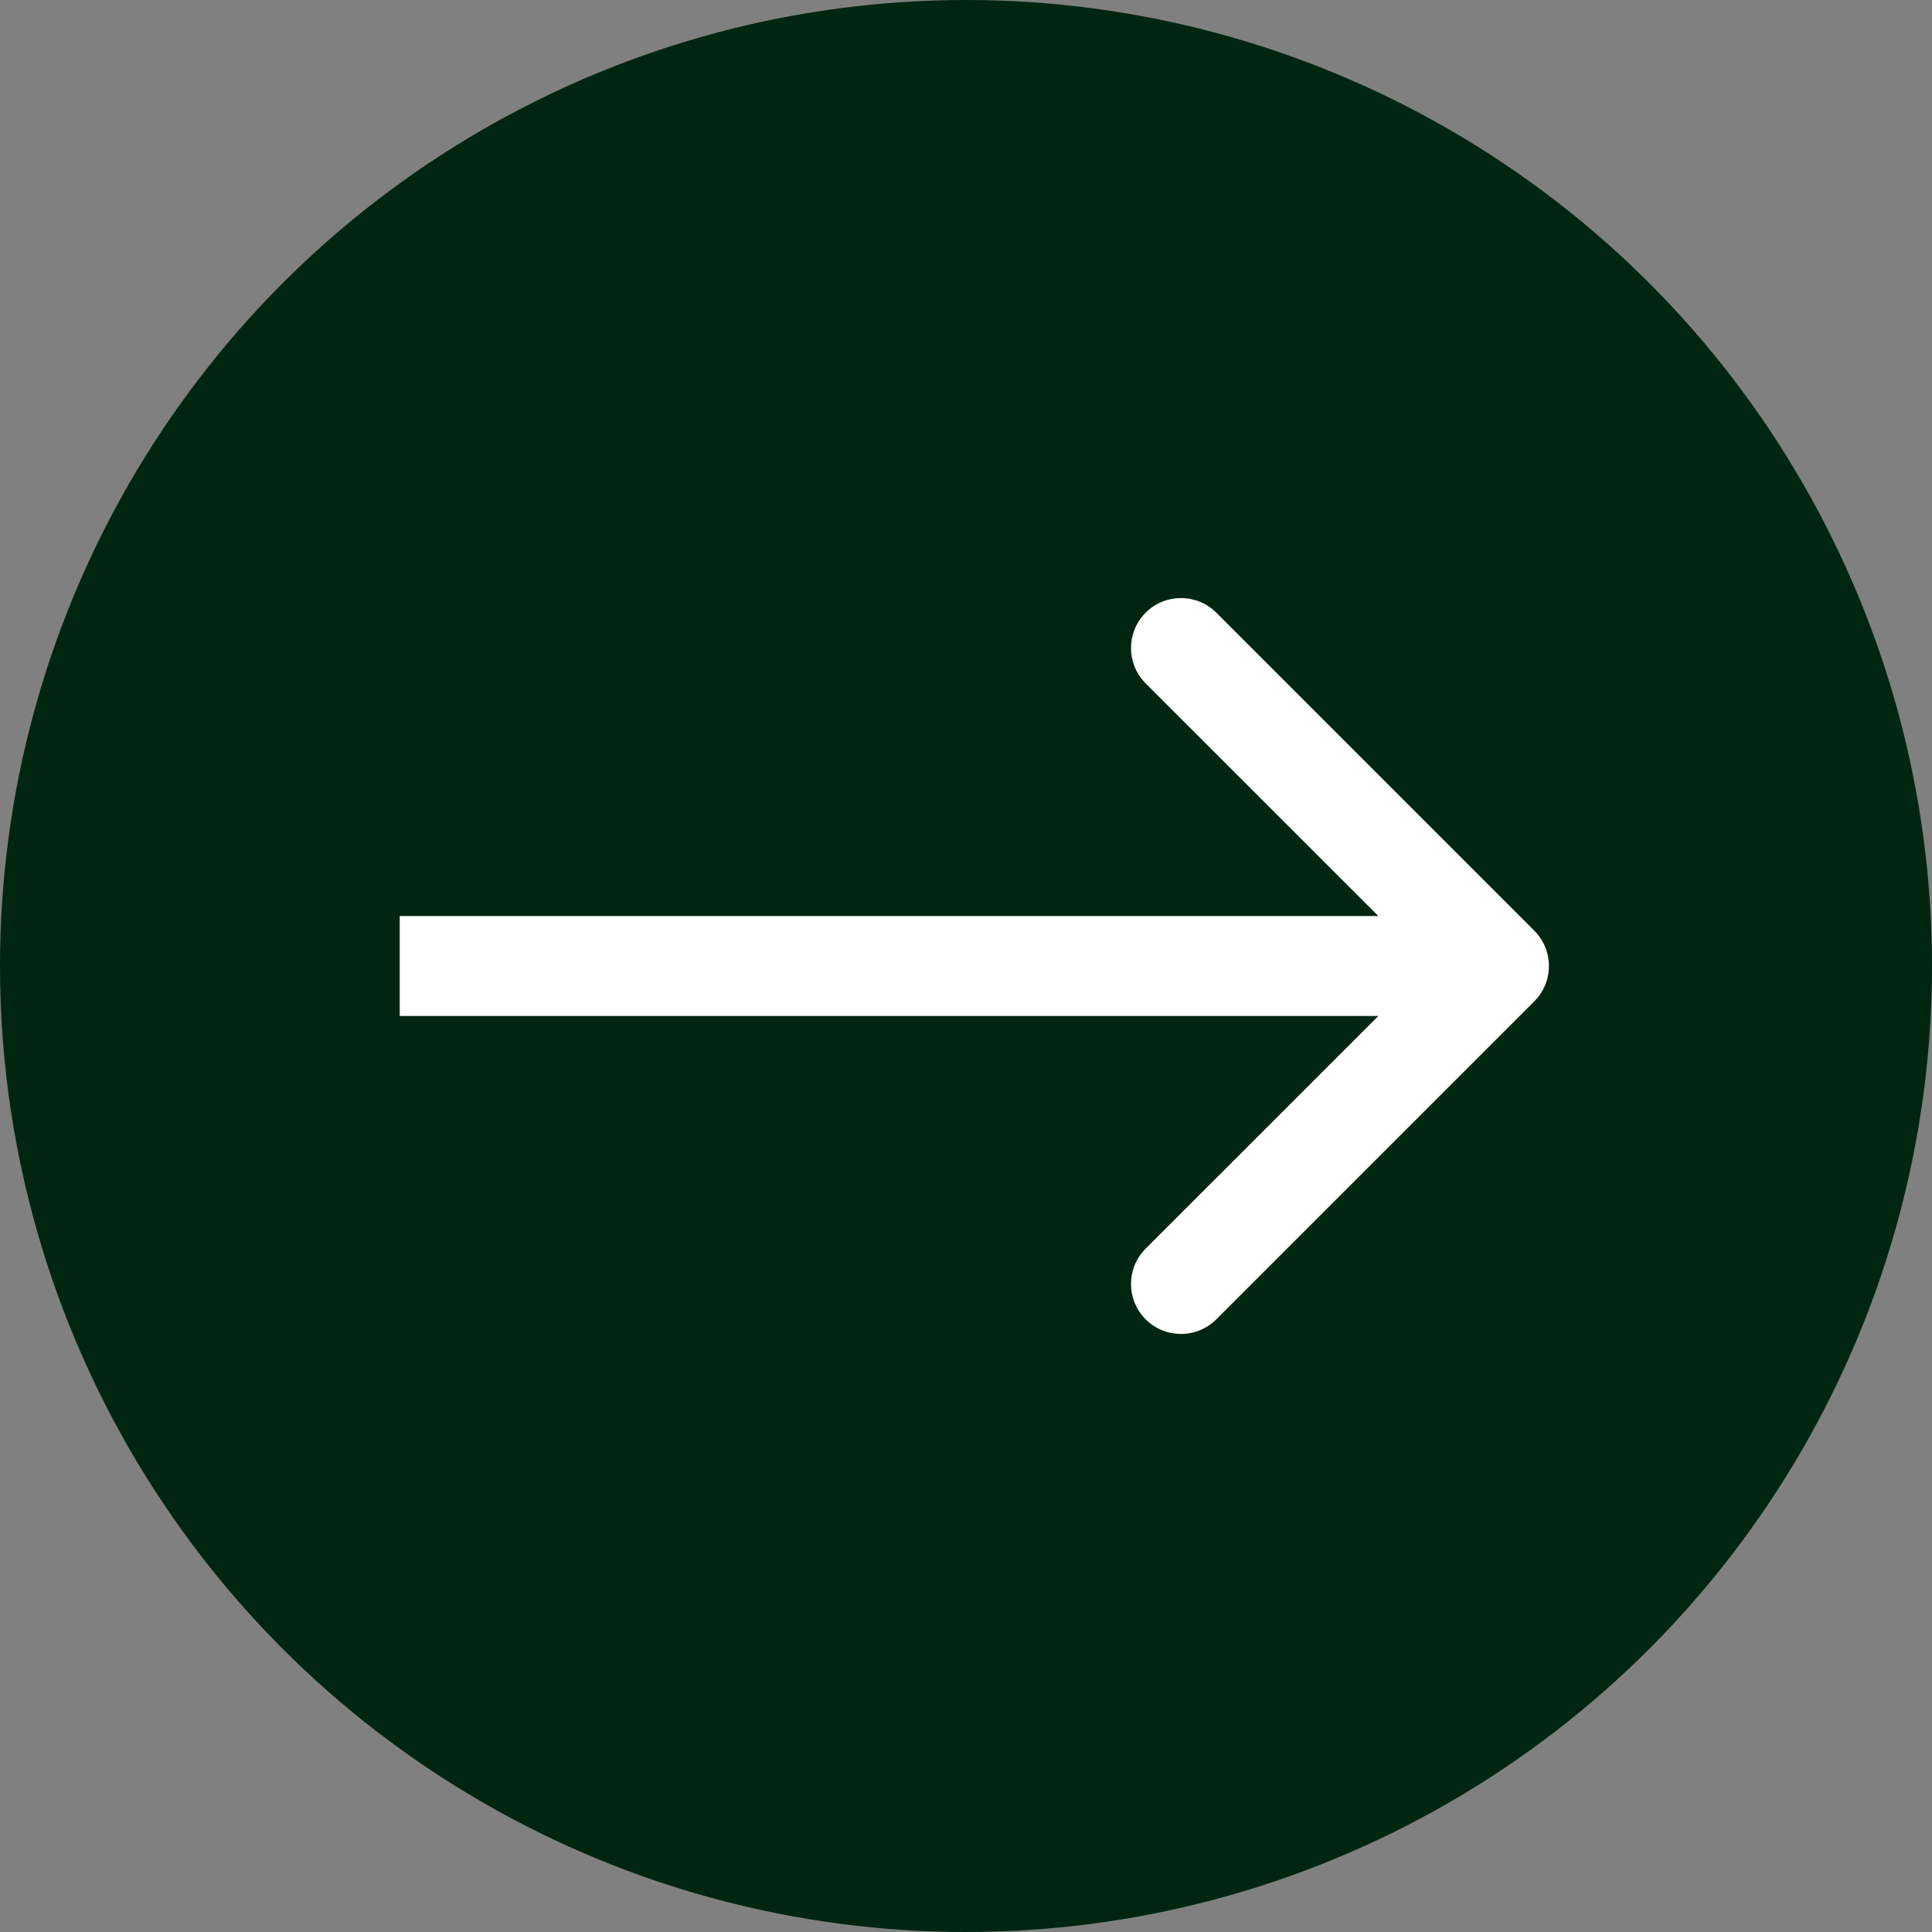
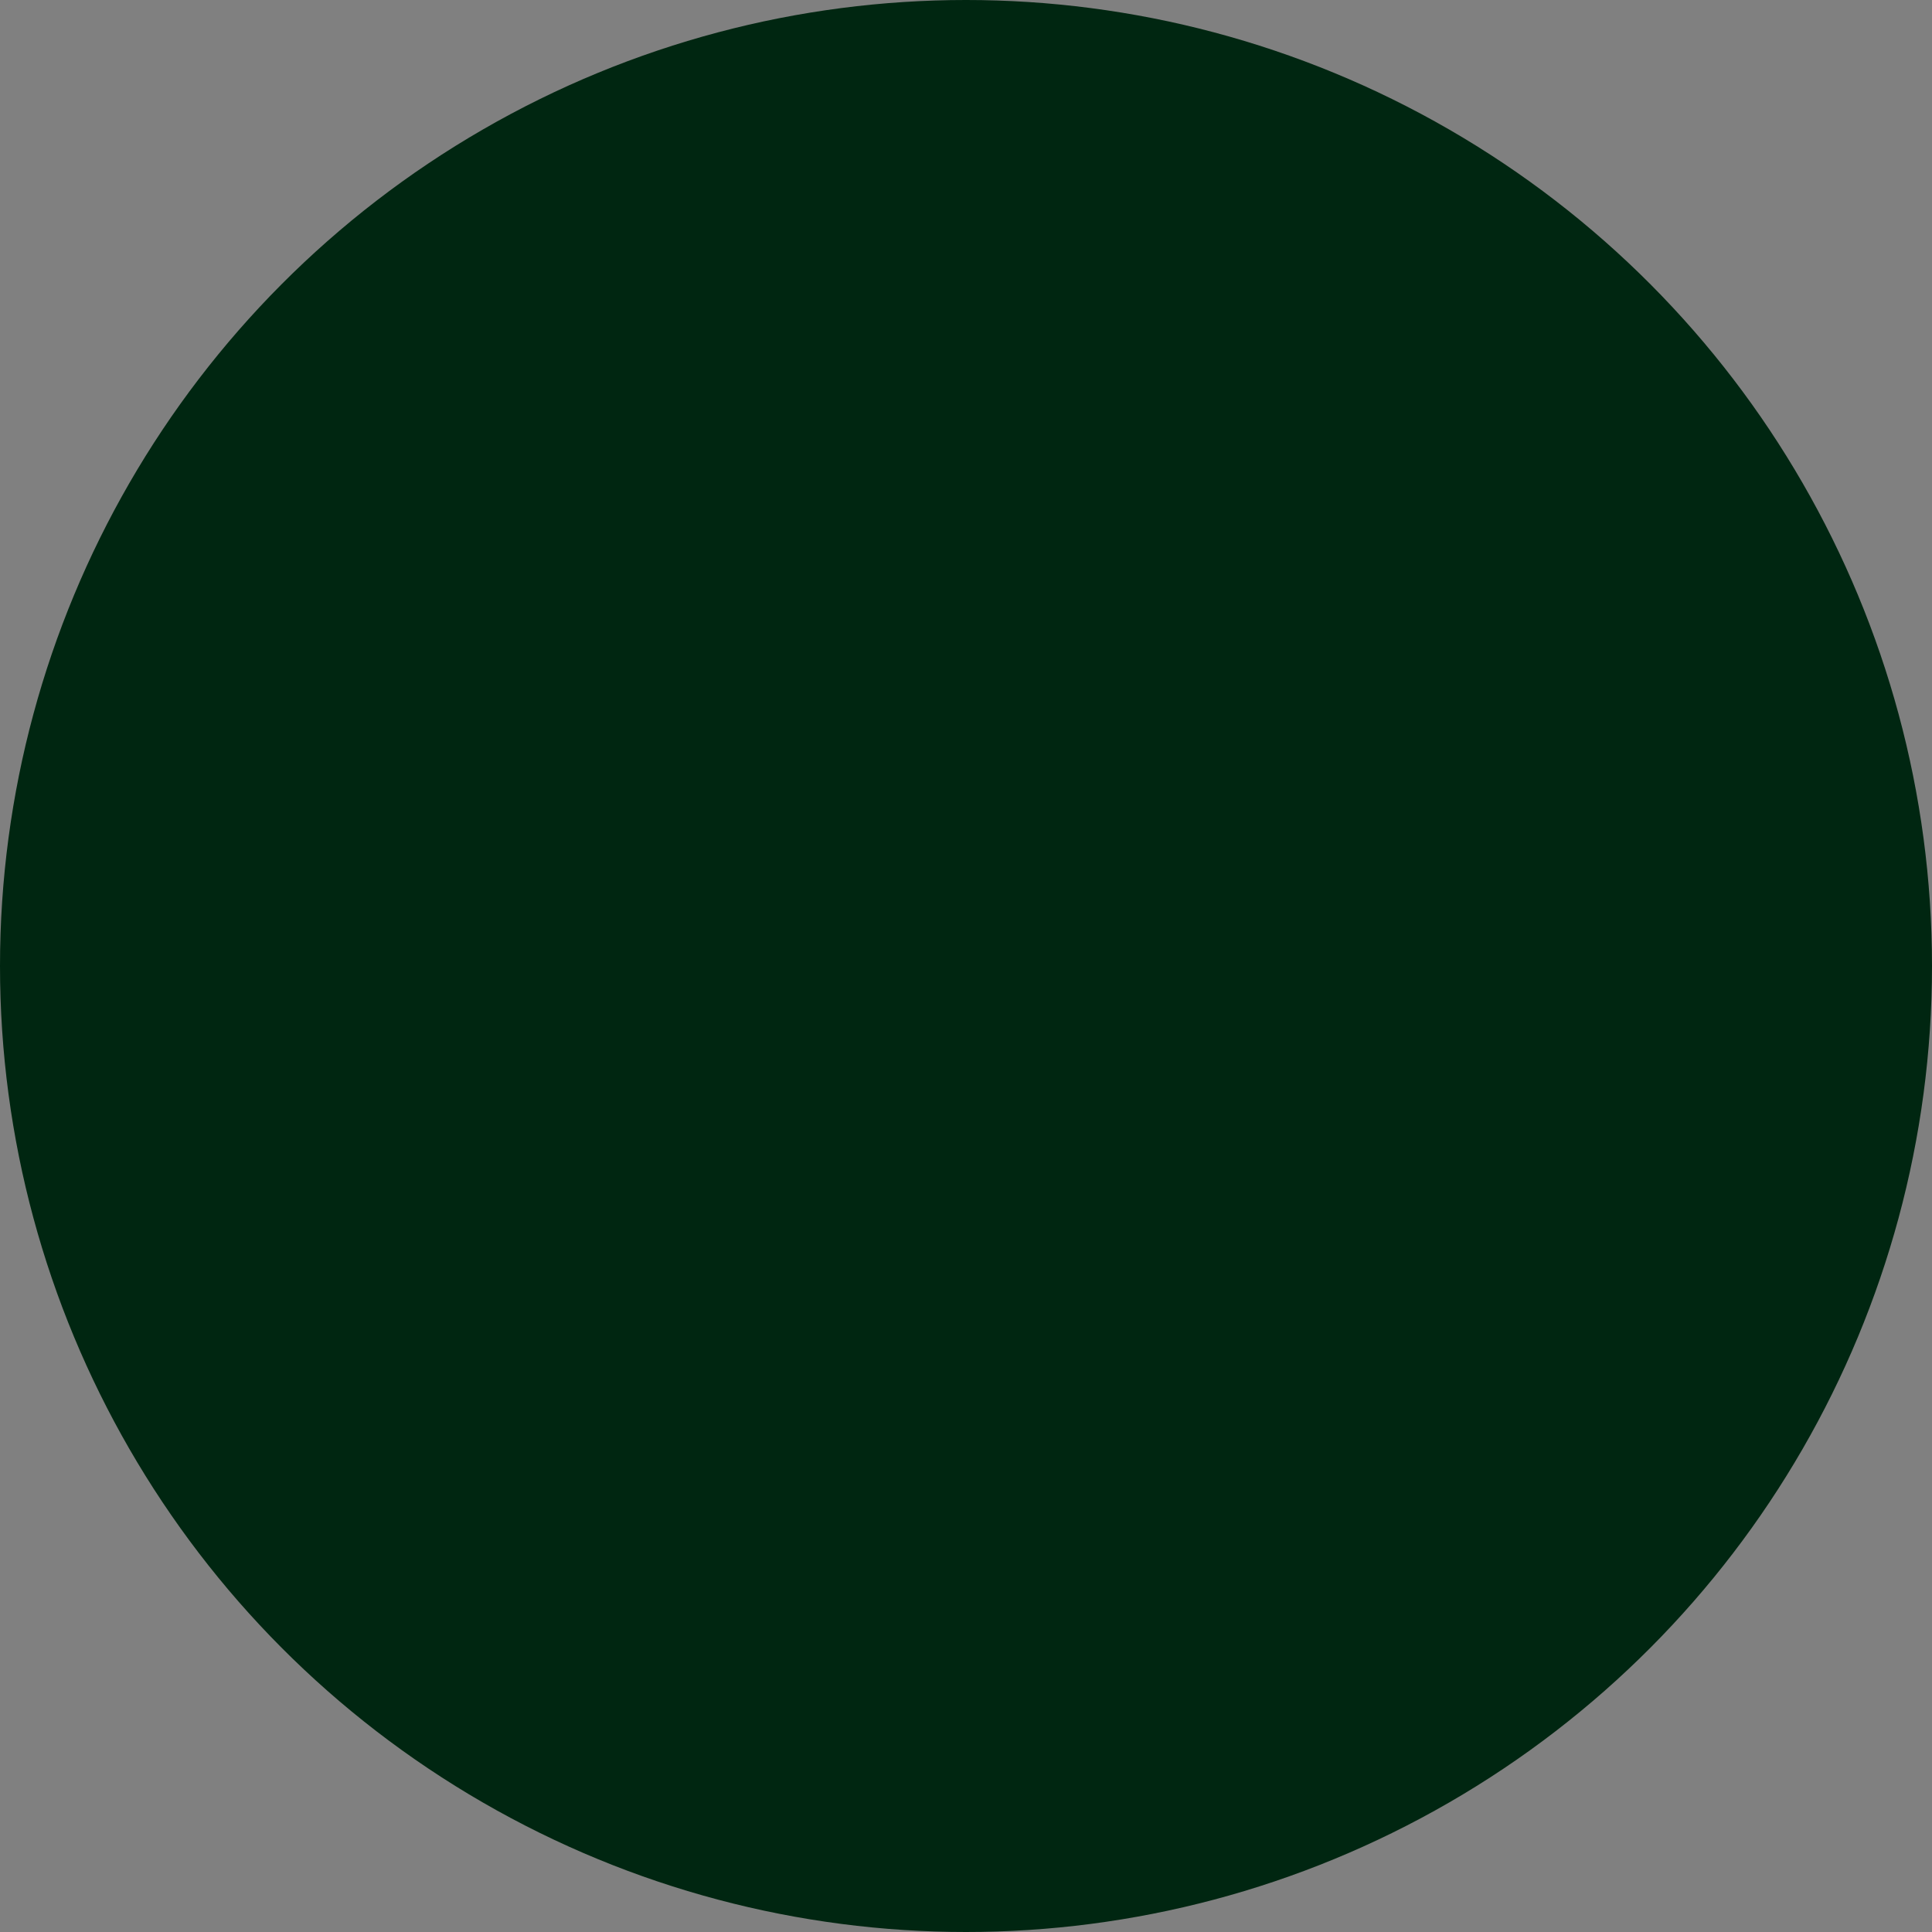
<svg xmlns="http://www.w3.org/2000/svg" fill="none" height="100%" overflow="visible" preserveAspectRatio="none" style="display: block;" viewBox="0 0 58 58" width="100%">
  <rect x="0" y="0" width="58" height="58" fill="#808080" stroke="none" />
  <g id="Group 2018783957">
    <circle cx="29" cy="29" fill="#002611" id="Ellipse 9" r="29" />
-     <path d="M46.061 30.061C46.646 29.475 46.646 28.525 46.061 27.939L36.515 18.393C35.929 17.808 34.979 17.808 34.393 18.393C33.808 18.979 33.808 19.929 34.393 20.515L42.879 29L34.393 37.485C33.808 38.071 33.808 39.021 34.393 39.607C34.979 40.192 35.929 40.192 36.515 39.607L46.061 30.061ZM12 29V30.5H45V29V27.5H12V29Z" fill="white" id="Vector 13" />
  </g>
</svg>